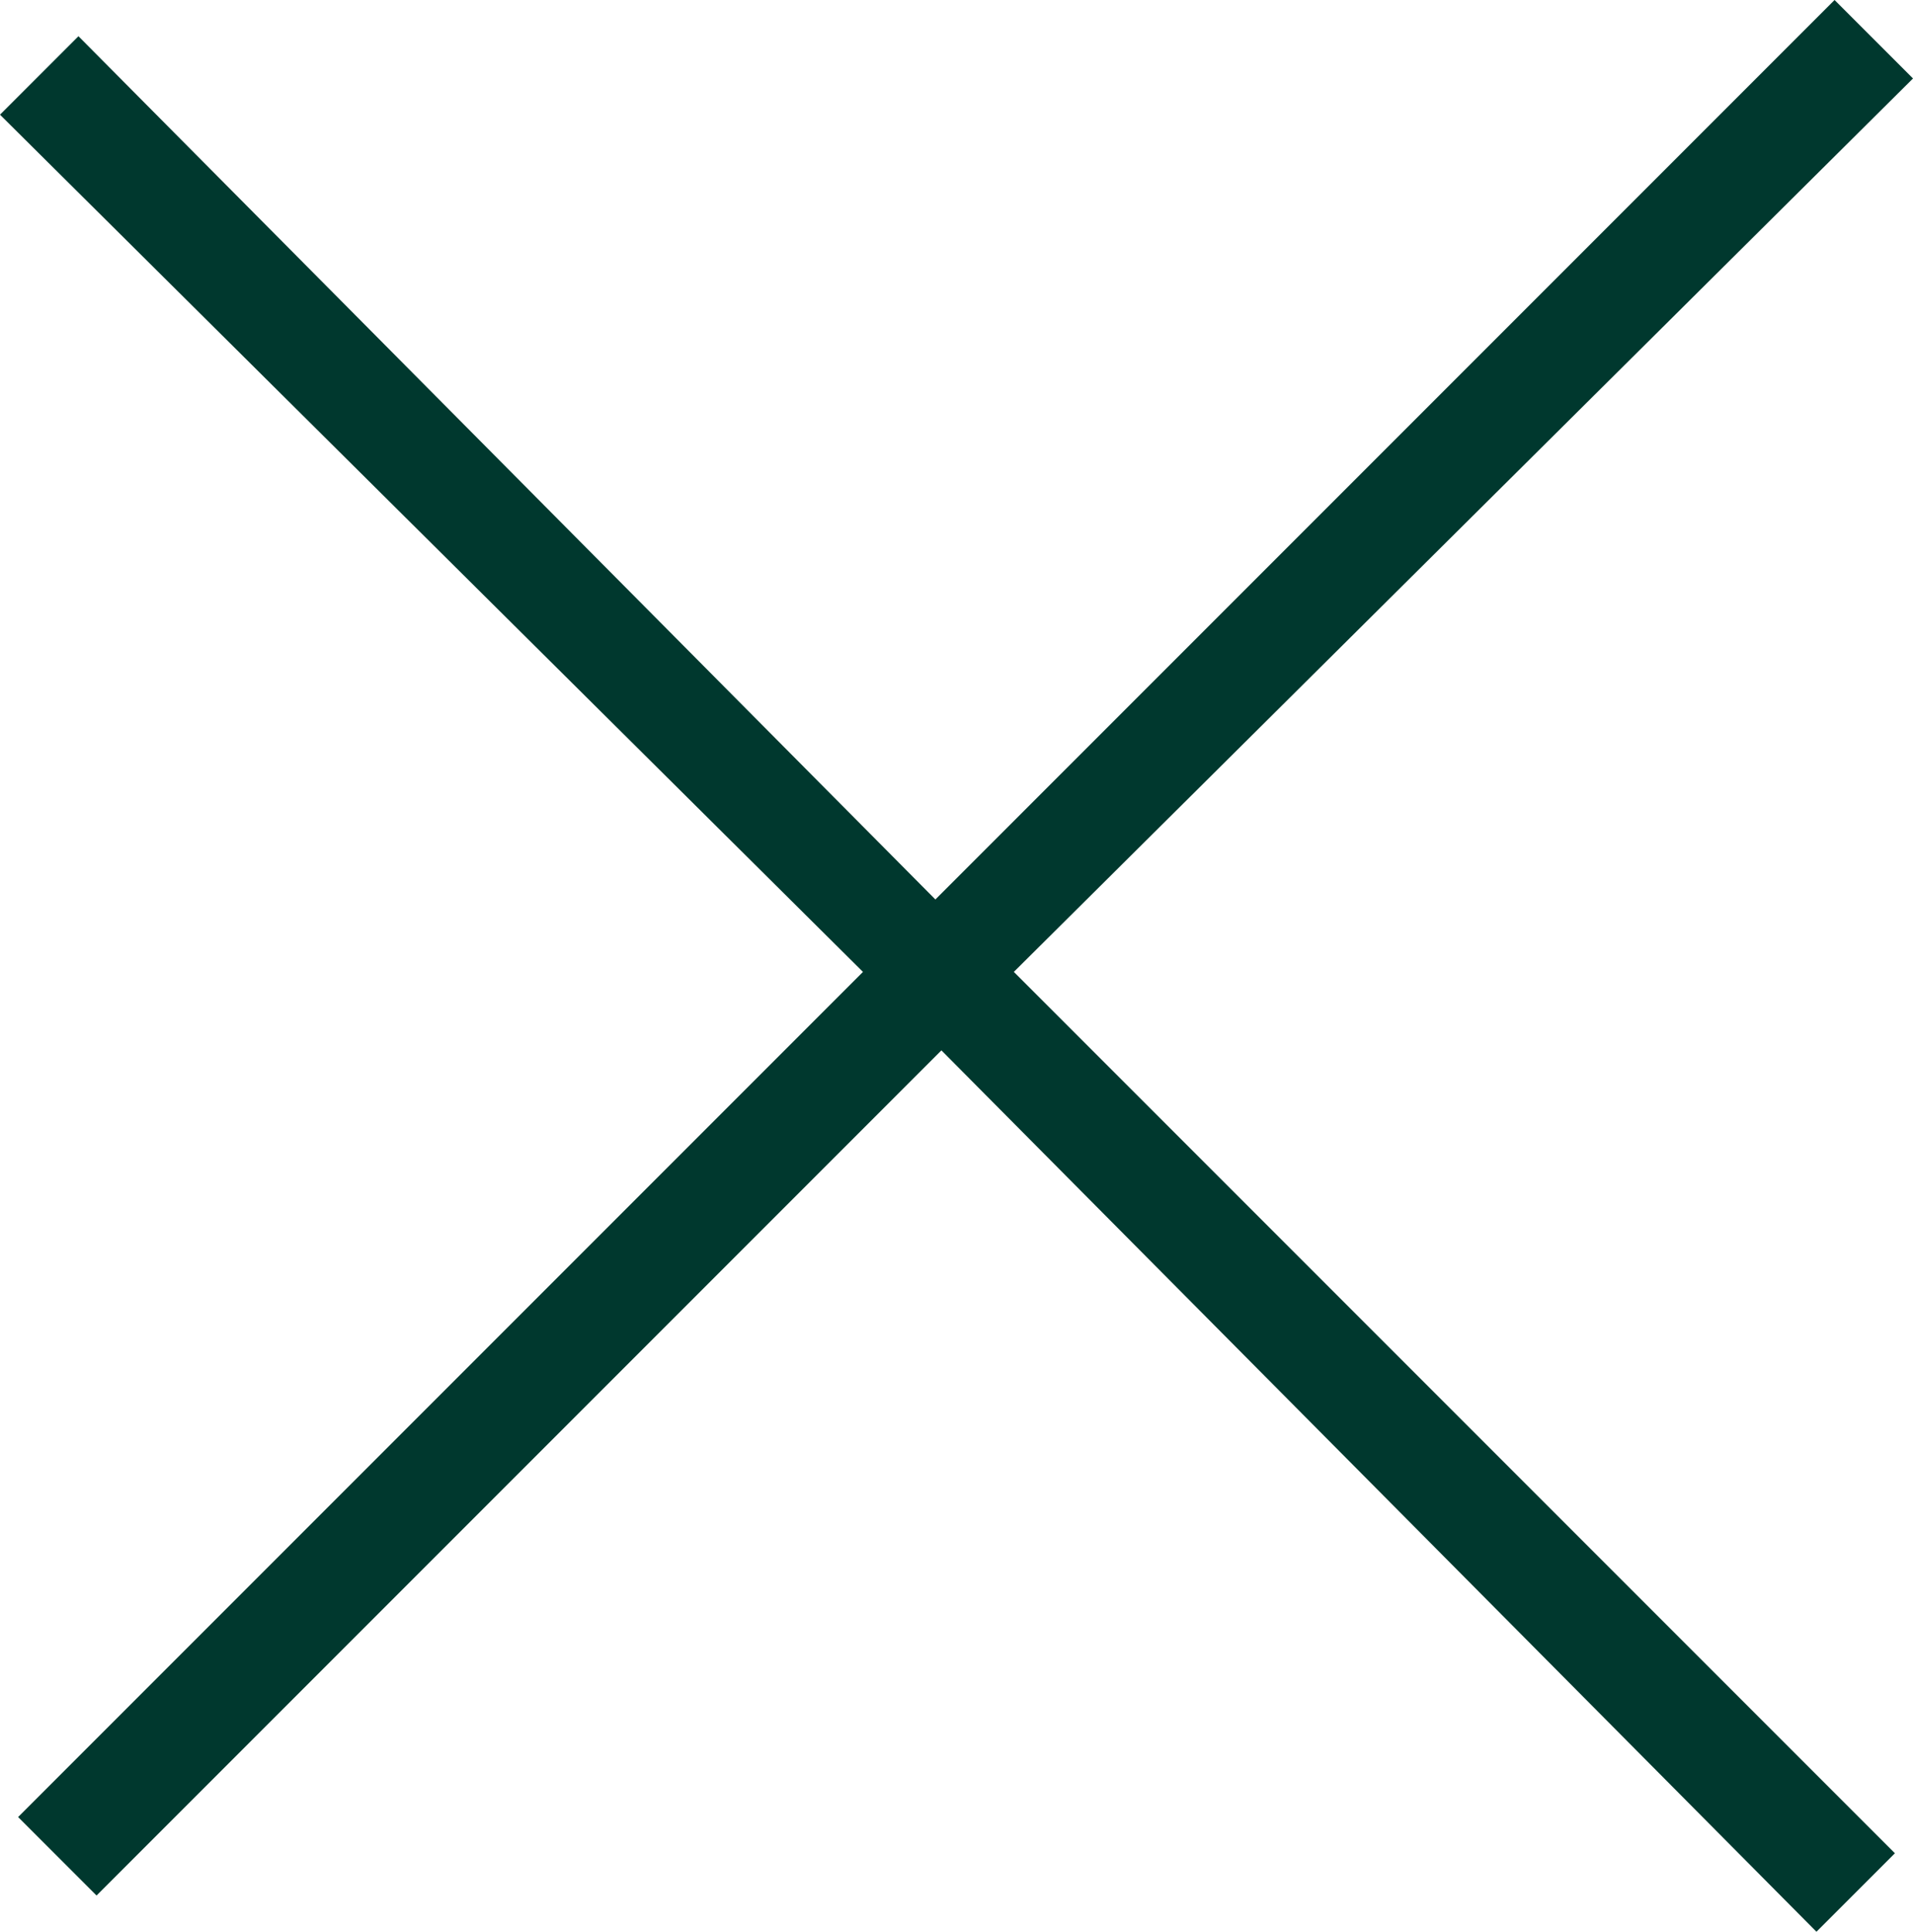
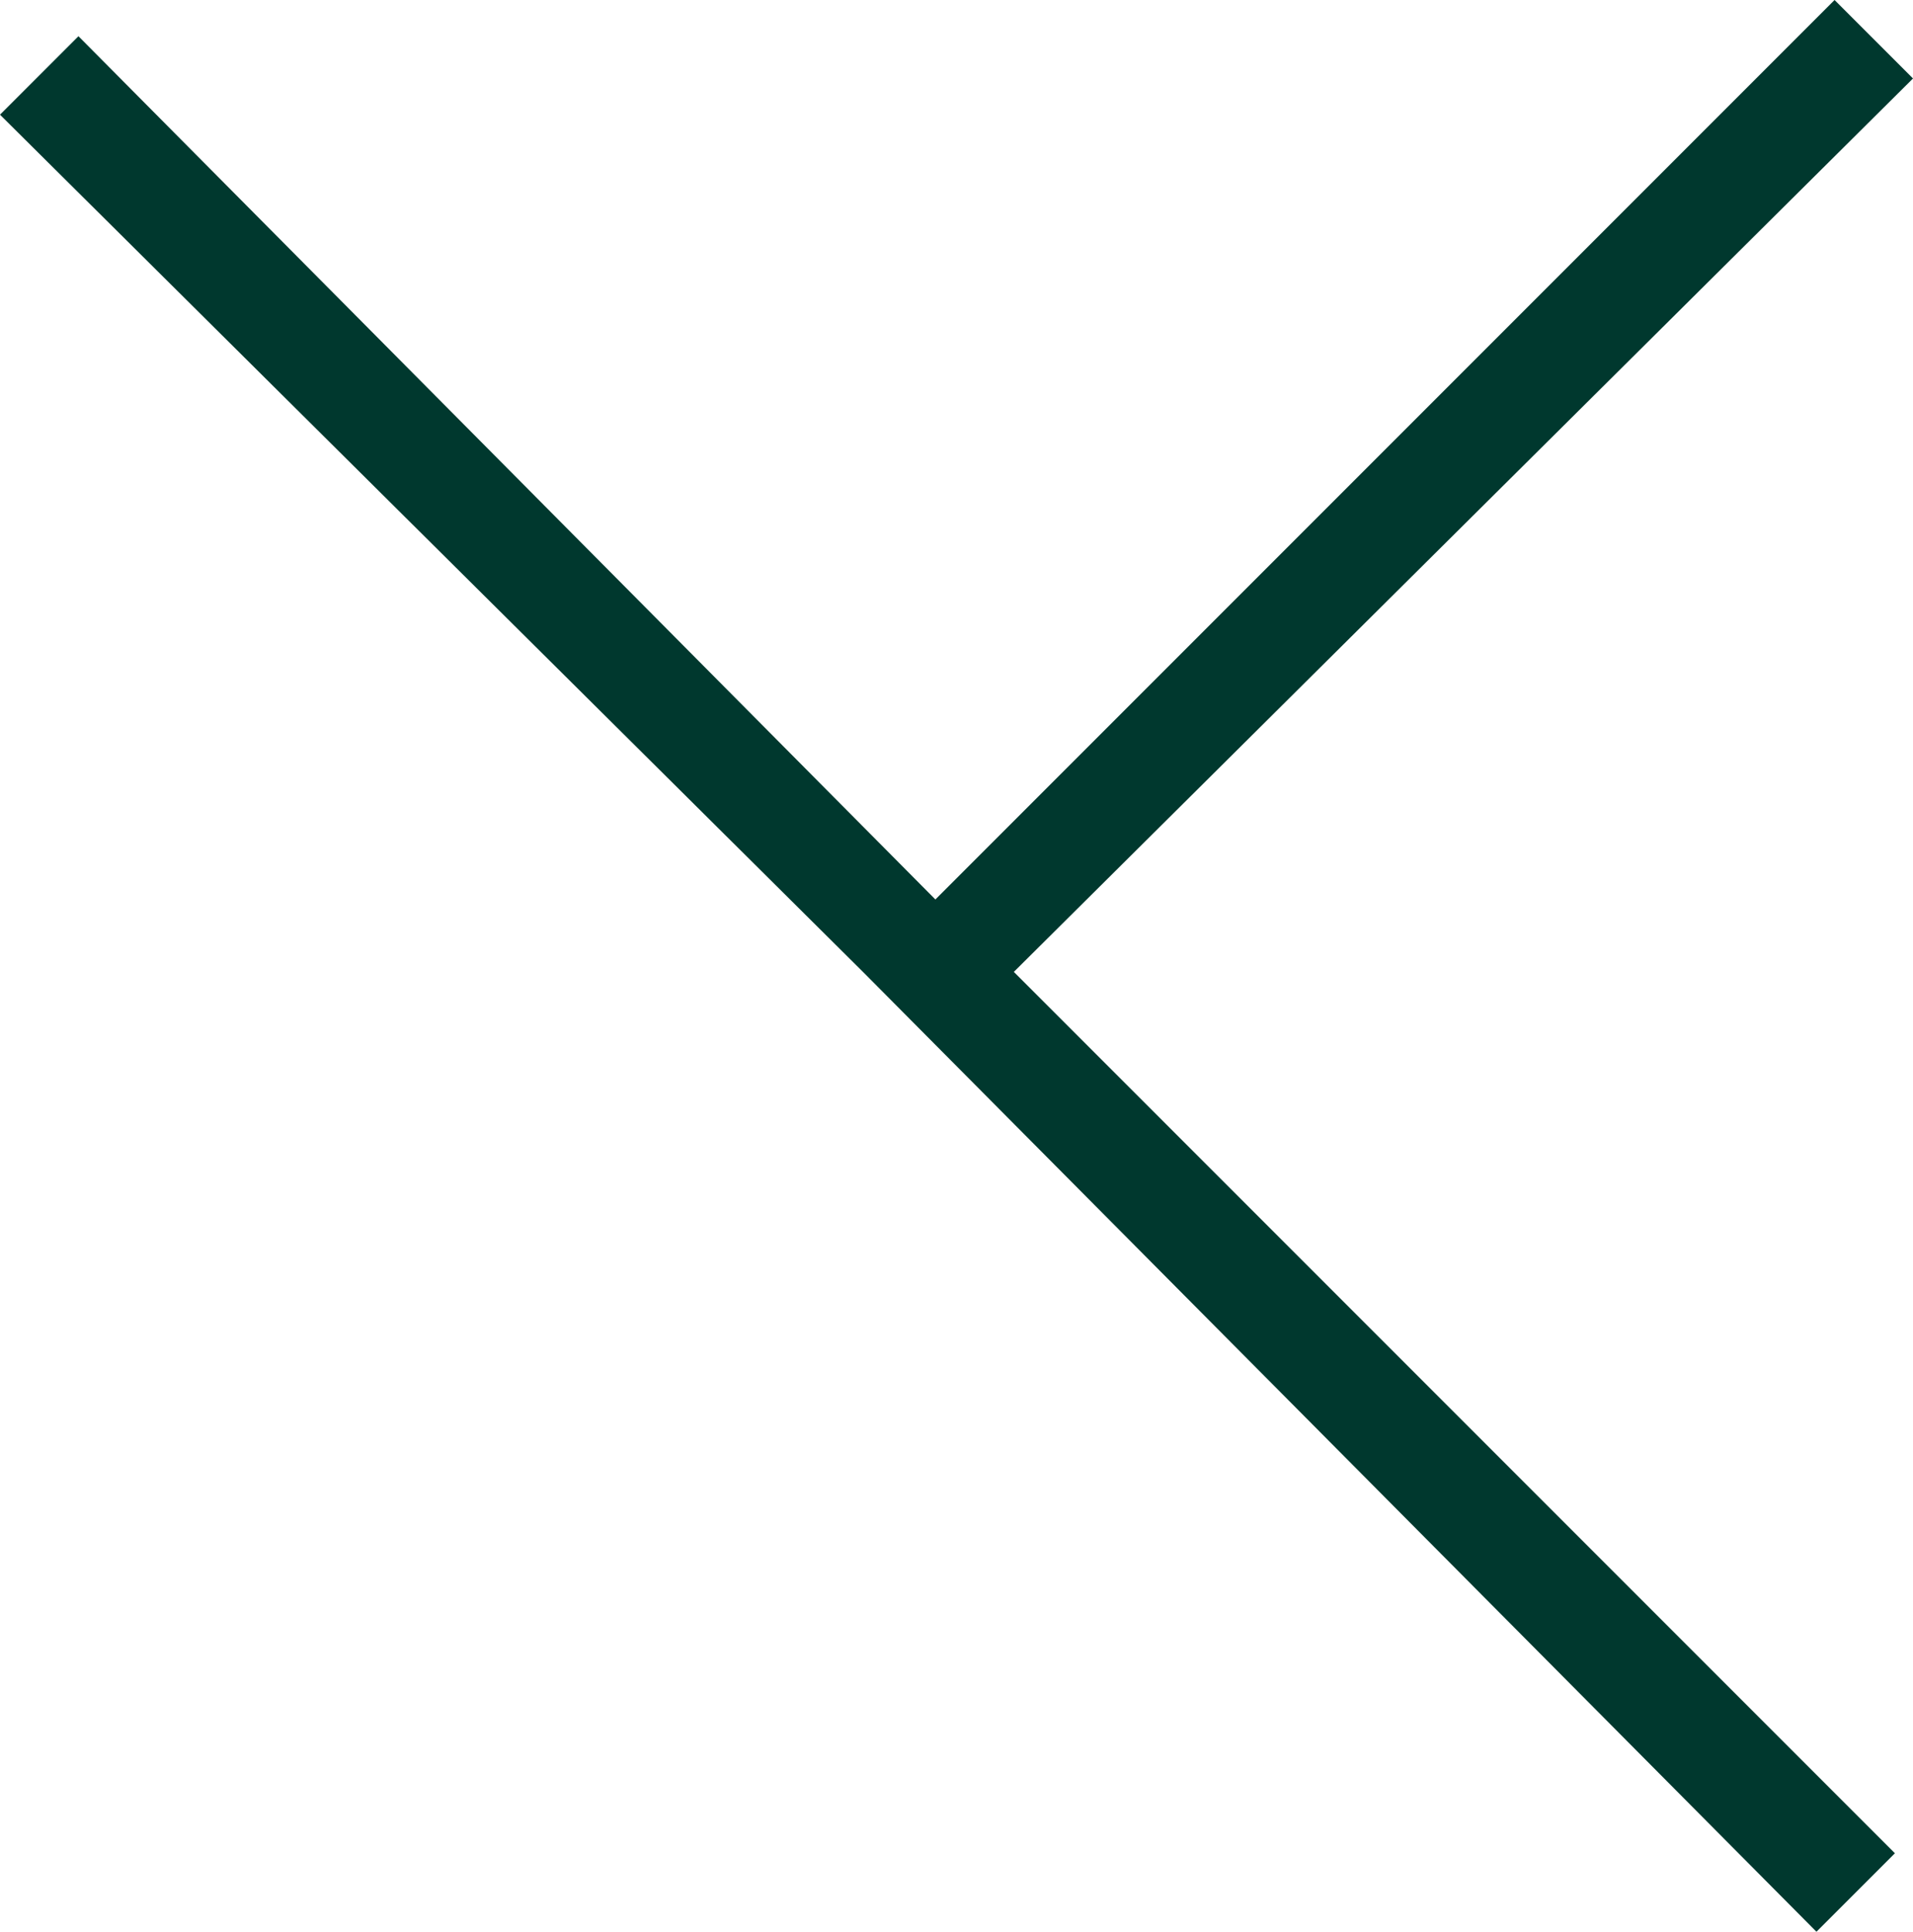
<svg xmlns="http://www.w3.org/2000/svg" version="1.1" id="Camada_1" x="0px" y="0px" viewBox="0 0 31.7 32" style="enable-background:new 0 0 31.7 32;" xml:space="preserve">
  <style type="text/css">
	.st0{fill-rule:evenodd;clip-rule:evenodd;fill:#00382E;}
</style>
-   <path class="st0" d="M14.3,16.1l-14,14l1.3,1.3l14-14L30.1,32l1.3-1.3L16.8,16.1L31.7,1.3L30.4,0L15.5,14.9L1.3,0.6L0,1.9L14.3,16.1  z" />
+   <path class="st0" d="M14.3,16.1l-14,14l14-14L30.1,32l1.3-1.3L16.8,16.1L31.7,1.3L30.4,0L15.5,14.9L1.3,0.6L0,1.9L14.3,16.1  z" />
</svg>